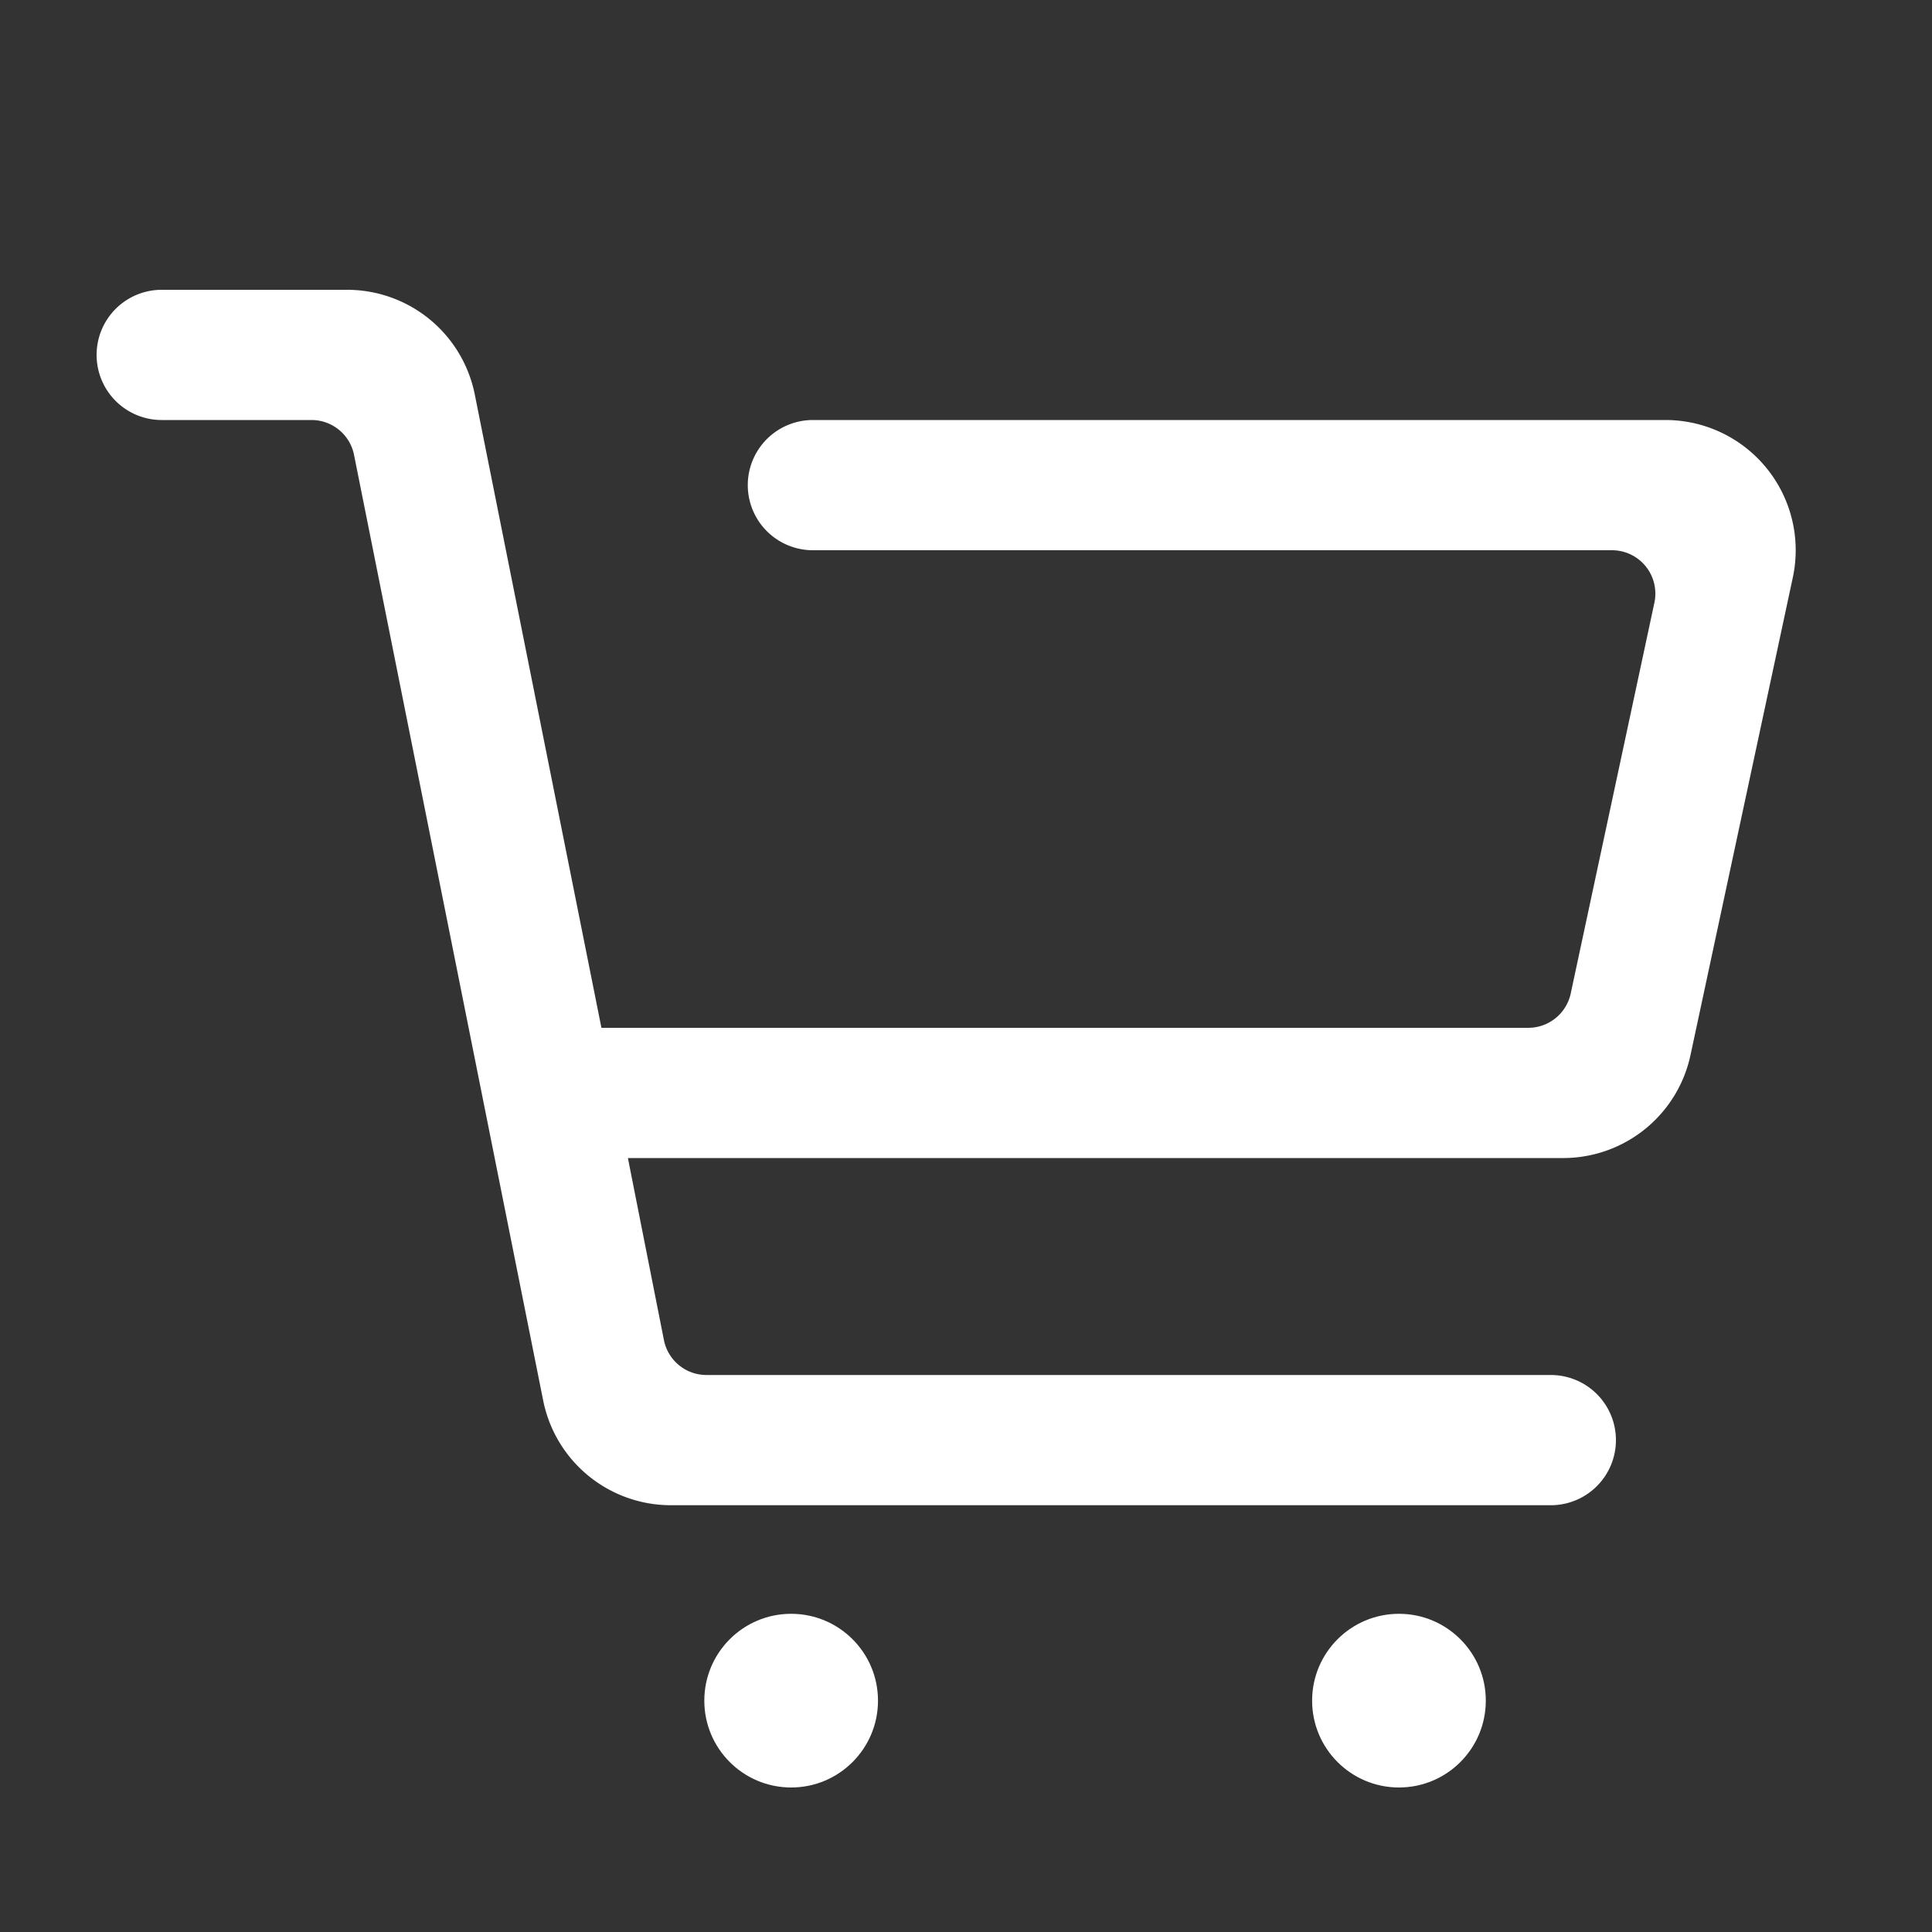
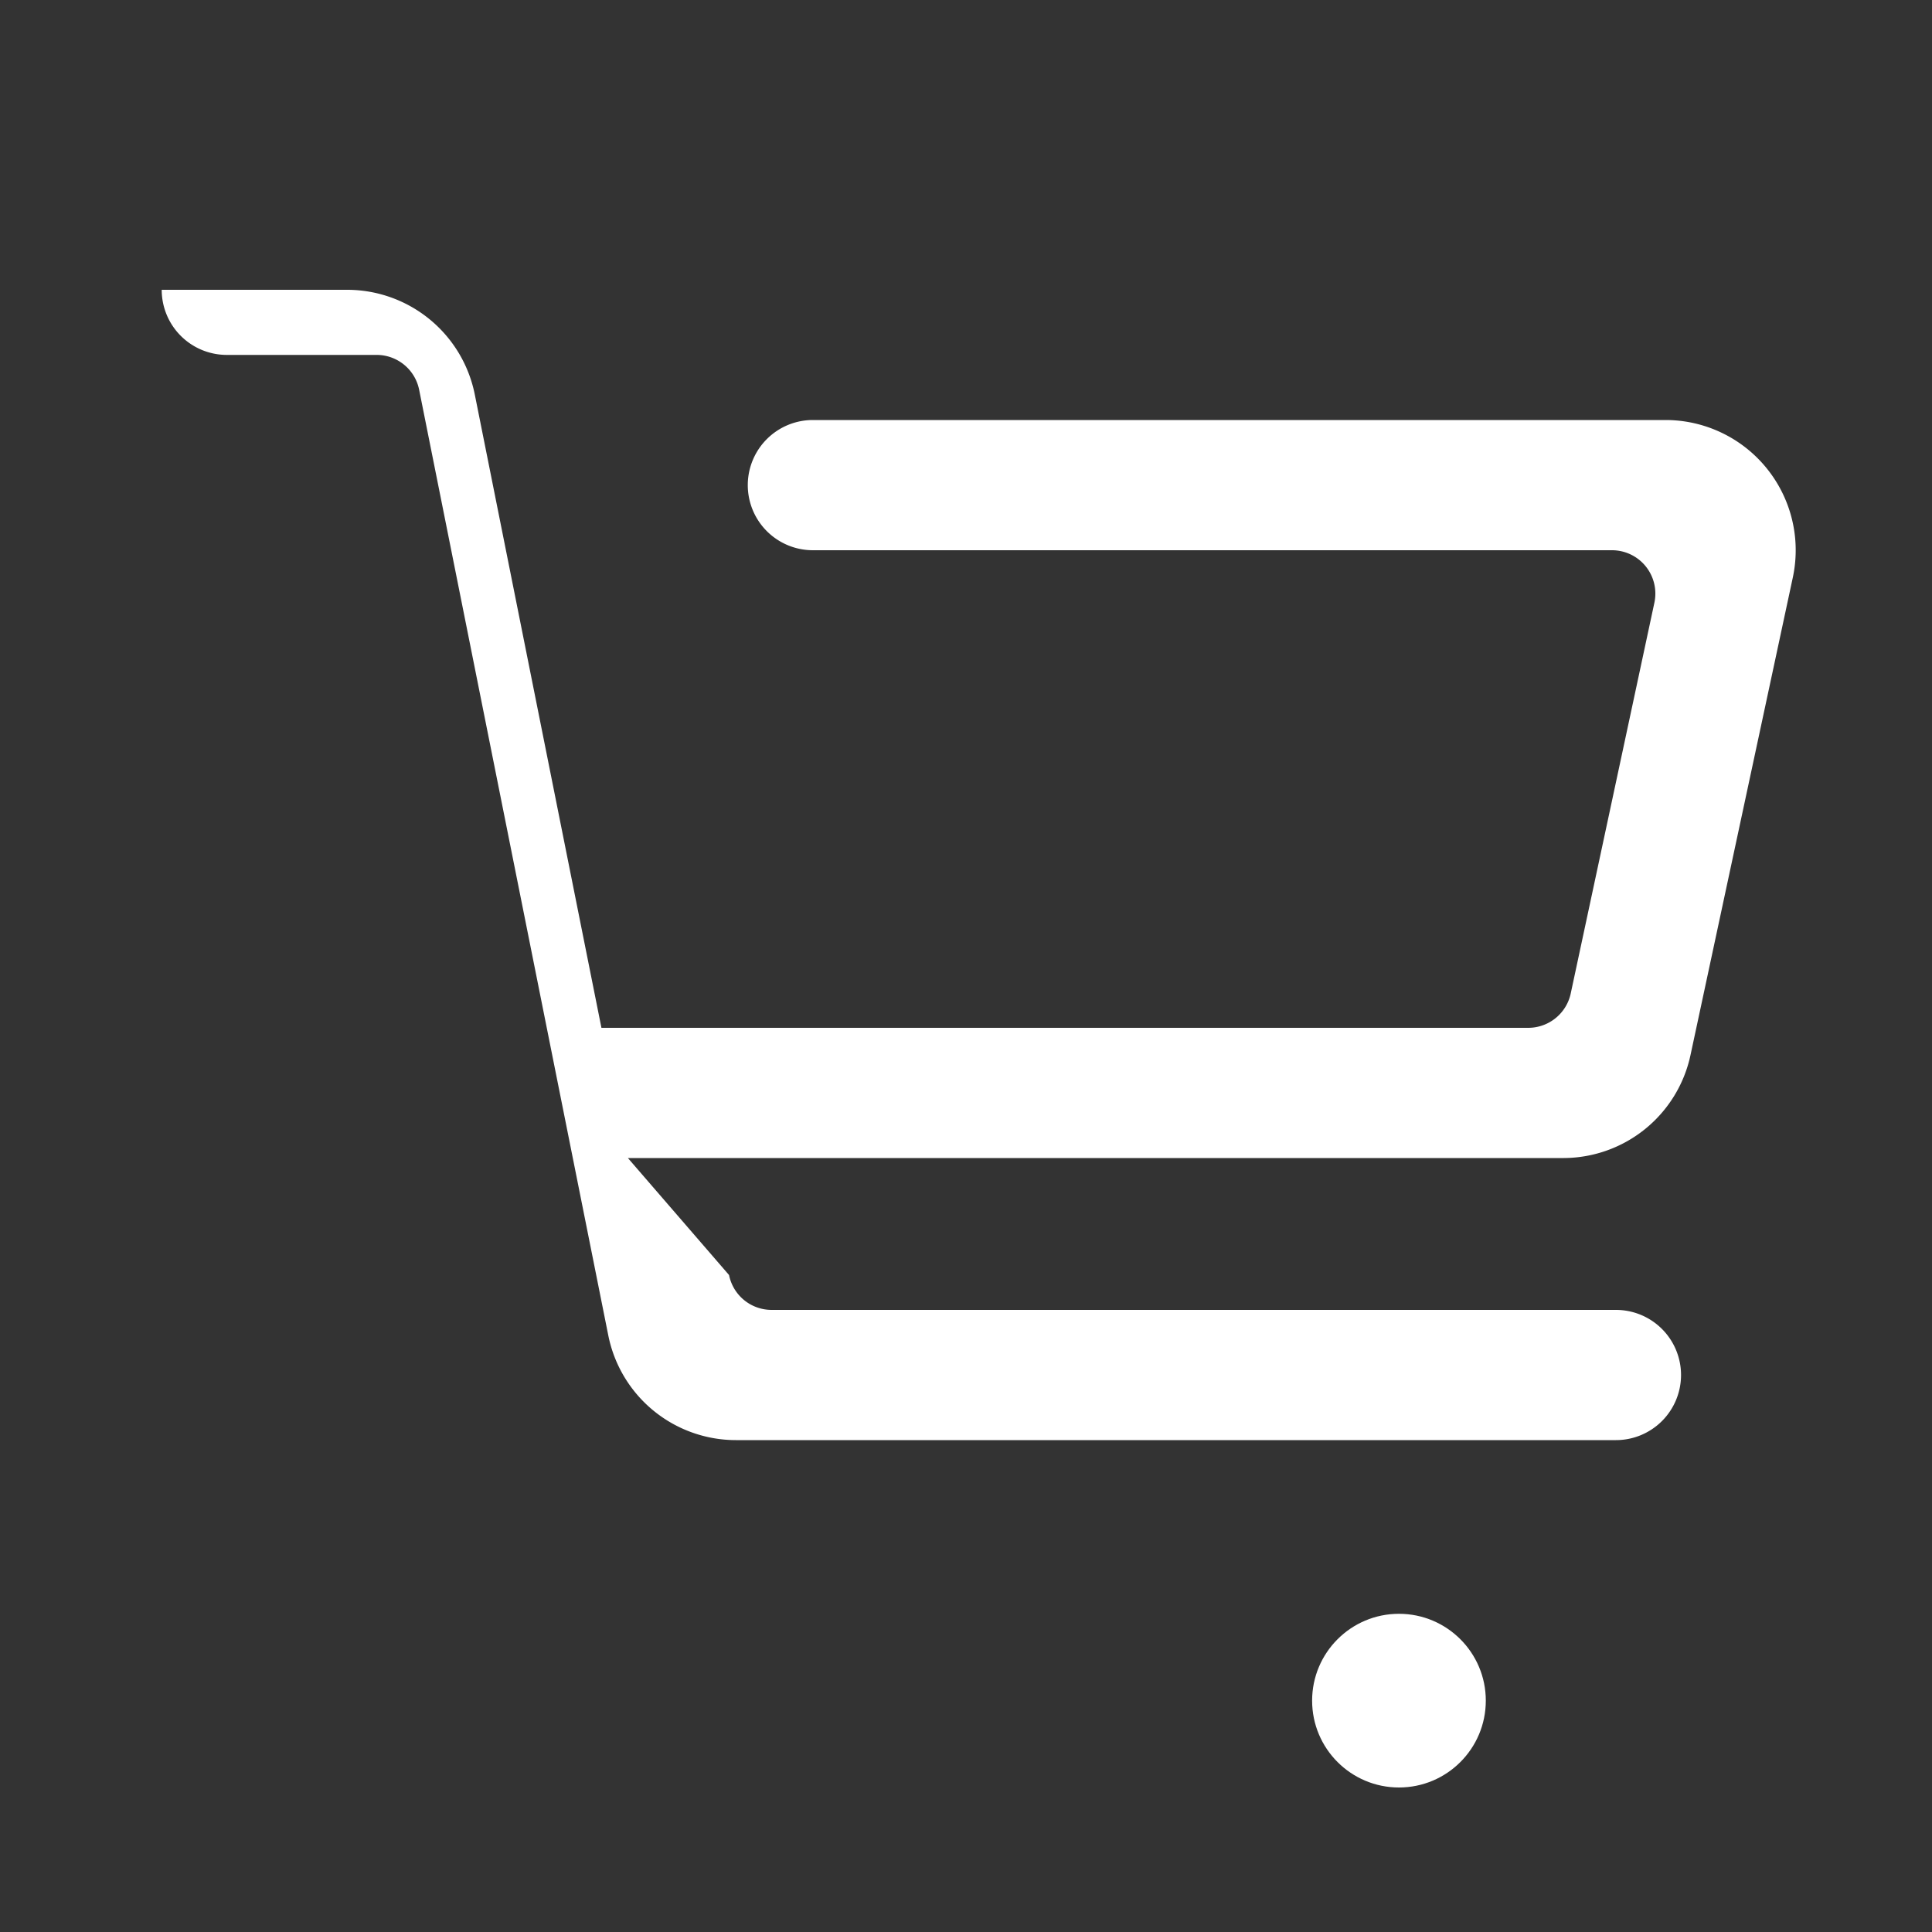
<svg xmlns="http://www.w3.org/2000/svg" width="20" height="20" viewBox="0 0 20 20">
  <rect x="0" y="0" width="20" height="20" fill="#333333" stroke="none" />
  <defs>
    <style>.a,.c{fill:#fff;}.a{stroke:#707070;}.b{clip-path:url(#a);}</style>
    <clipPath id="a">
      <rect class="a" width="20" height="20" transform="translate(1489 69)" />
    </clipPath>
  </defs>
  <g class="b" transform="translate(-1489 -69)">
    <g transform="translate(1091.5 -839)">
-       <path class="c" d="M414.743,912.348h-8.828a.674.674,0,0,0-.674.674h0a.674.674,0,0,0,.674.674h8.272a.449.449,0,0,1,.439.544l-.866,4.045a.45.45,0,0,1-.44.355h-9.594l-1.311-6.556A1.348,1.348,0,0,0,401.093,911h-1.919a.674.674,0,0,0-.674.674h0a.674.674,0,0,0,.674.674h1.551a.449.449,0,0,1,.44.361l1.958,9.789a1.348,1.348,0,0,0,1.322,1.084h9.109a.674.674,0,0,0,.674-.674h0a.674.674,0,0,0-.674-.674h-8.741a.449.449,0,0,1-.44-.361L404,919.988h9.688A1.348,1.348,0,0,0,415,918.922l1.059-4.943A1.348,1.348,0,0,0,414.743,912.348Z" />
-       <circle class="c" cx="0.899" cy="0.899" r="0.899" transform="translate(404.791 924.706)" />
+       <path class="c" d="M414.743,912.348h-8.828a.674.674,0,0,0-.674.674h0a.674.674,0,0,0,.674.674h8.272a.449.449,0,0,1,.439.544l-.866,4.045a.45.45,0,0,1-.44.355h-9.594l-1.311-6.556A1.348,1.348,0,0,0,401.093,911h-1.919h0a.674.674,0,0,0,.674.674h1.551a.449.449,0,0,1,.44.361l1.958,9.789a1.348,1.348,0,0,0,1.322,1.084h9.109a.674.674,0,0,0,.674-.674h0a.674.674,0,0,0-.674-.674h-8.741a.449.449,0,0,1-.44-.361L404,919.988h9.688A1.348,1.348,0,0,0,415,918.922l1.059-4.943A1.348,1.348,0,0,0,414.743,912.348Z" />
      <circle class="c" cx="0.899" cy="0.899" r="0.899" transform="translate(411.083 924.706)" />
    </g>
  </g>
</svg>